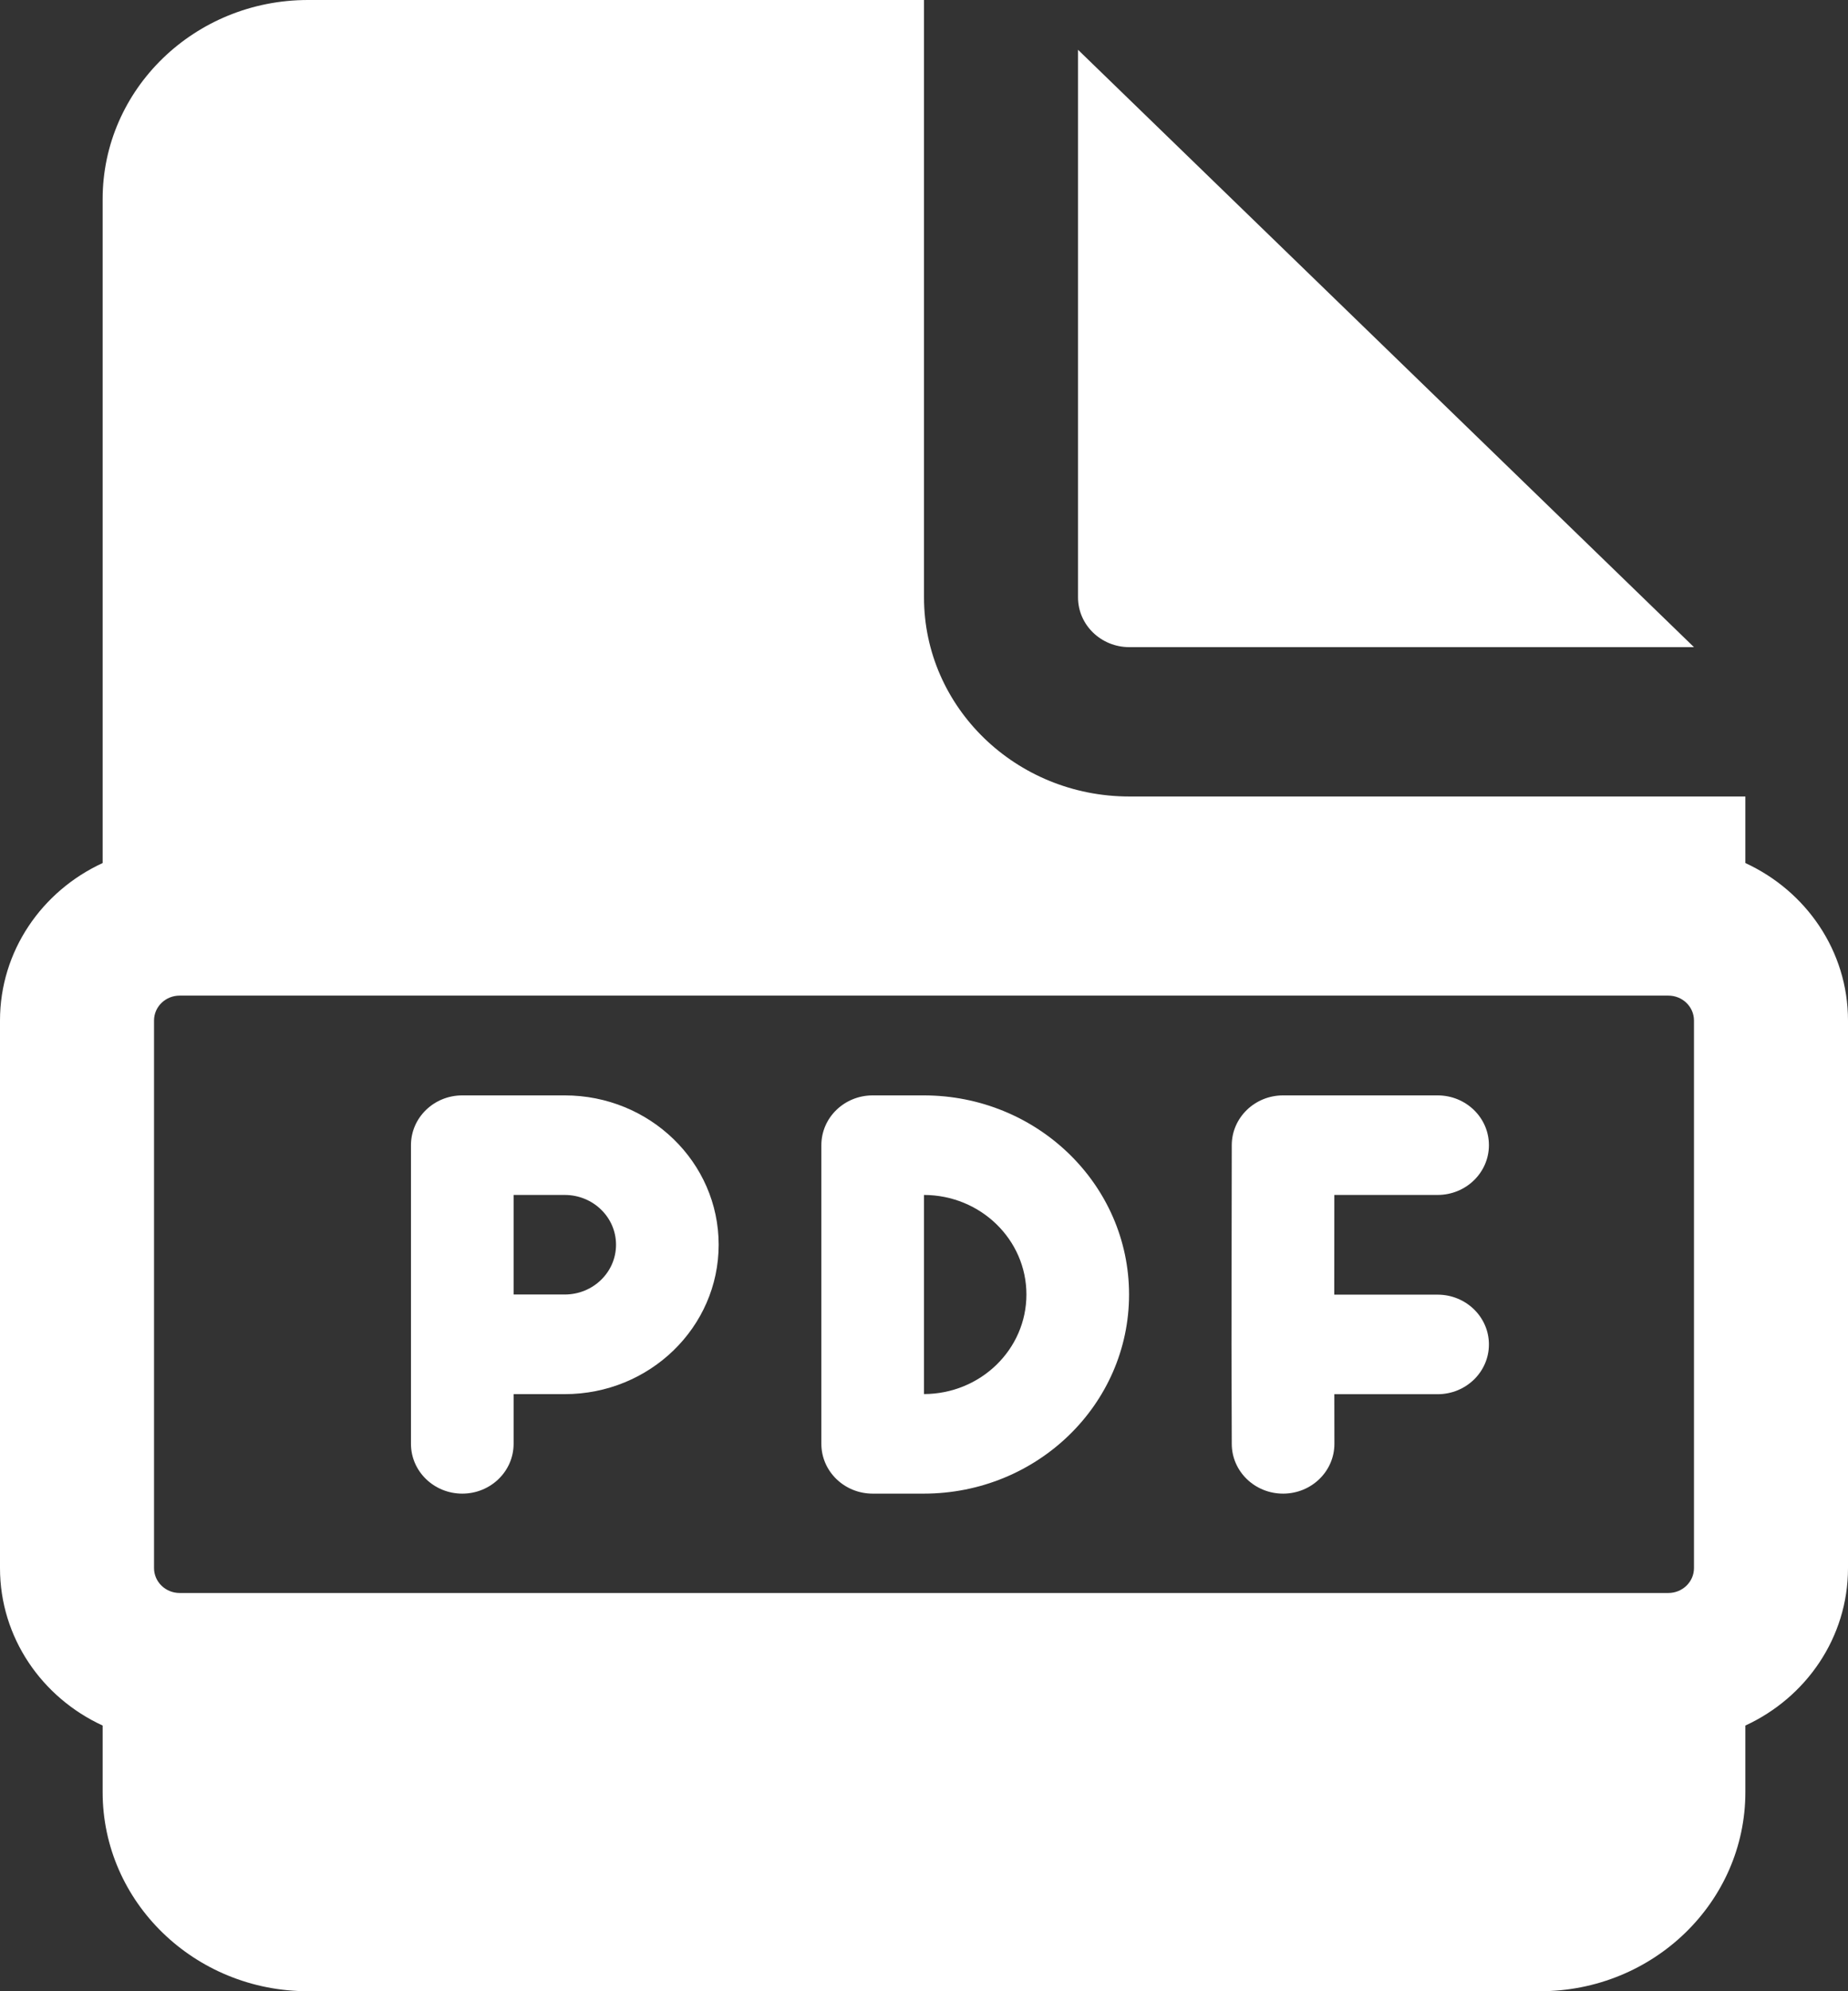
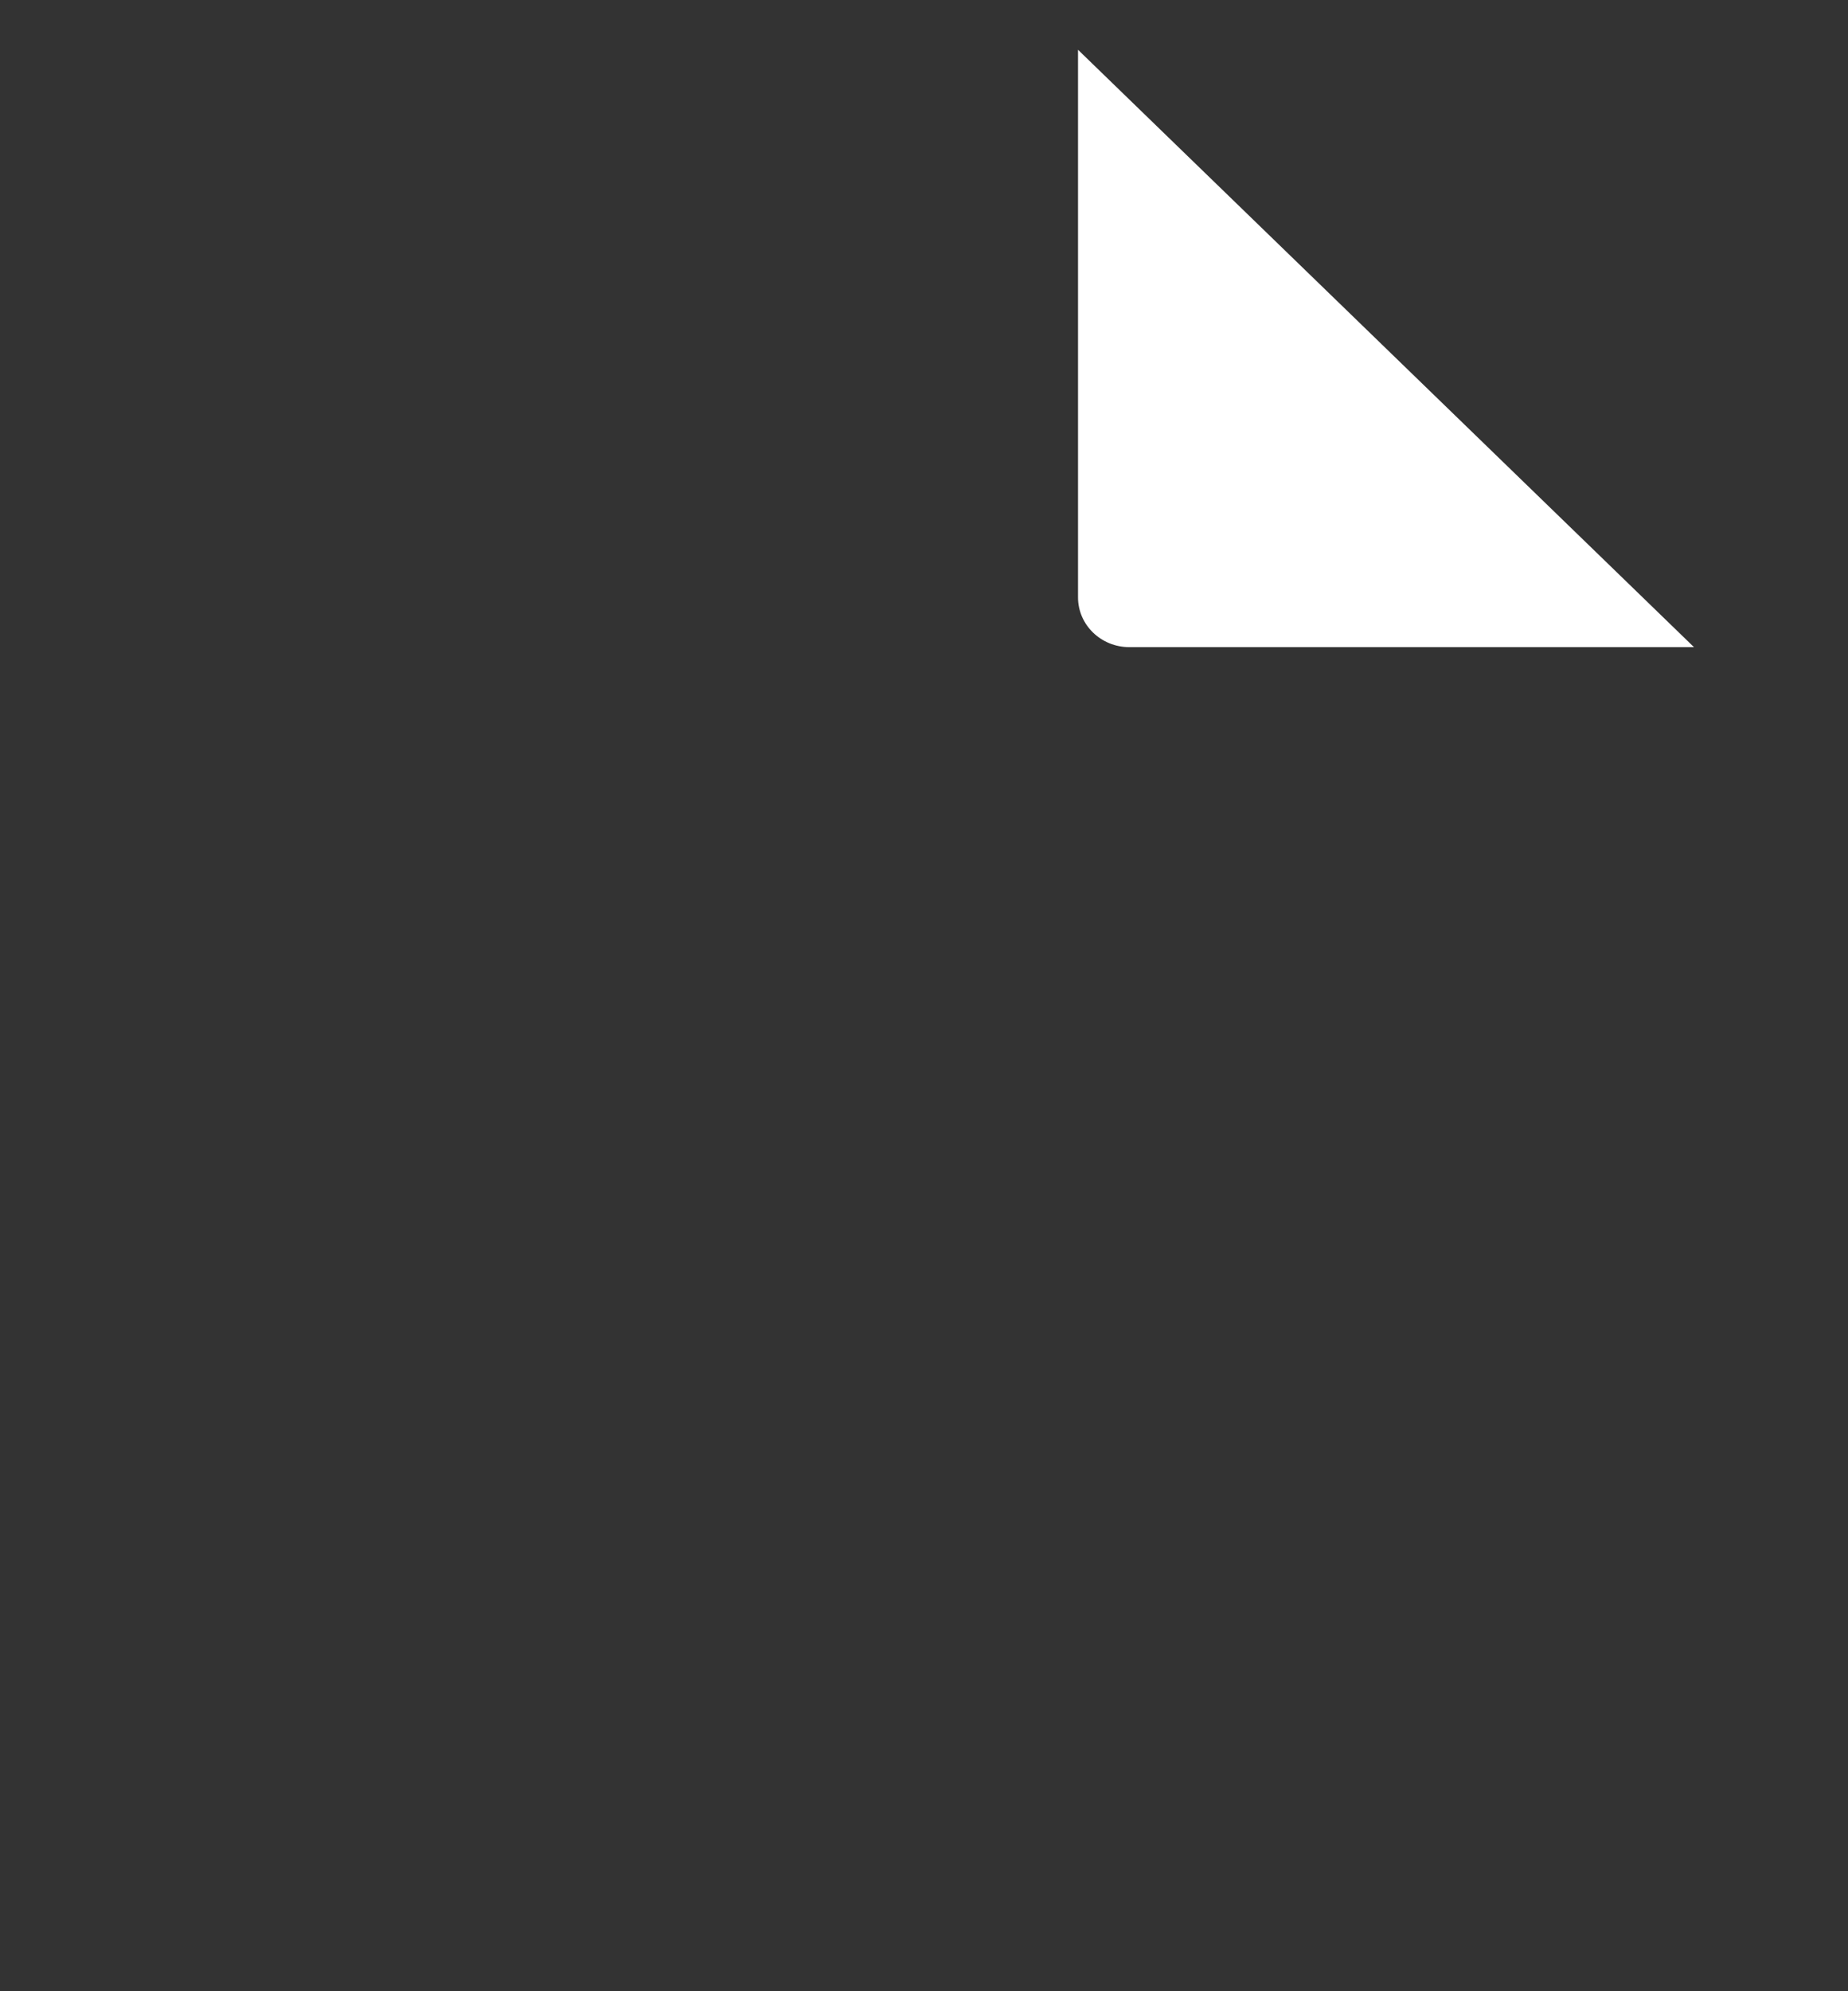
<svg xmlns="http://www.w3.org/2000/svg" width="26" height="28" viewBox="0 0 26 28" fill="none">
  <rect x="0" y="0" width="26" height="28" fill="#333333" stroke="none" />
-   <path fill-rule="evenodd" clip-rule="evenodd" d="M6.504 15.403C6.105 15.403 5.782 15.716 5.782 16.103V20.303C5.782 20.689 6.105 21.003 6.504 21.003C6.903 21.003 7.226 20.689 7.226 20.303V19.604H7.945C9.141 19.604 10.111 18.663 10.111 17.503C10.111 16.343 9.141 15.403 7.945 15.403H6.504ZM7.945 18.203H7.226V16.803H7.945C8.344 16.803 8.667 17.116 8.667 17.503C8.667 17.89 8.344 18.203 7.945 18.203Z" fill="white" />
-   <path d="M17.33 16.102C17.331 15.716 17.654 15.403 18.052 15.403H20.226C20.625 15.403 20.948 15.716 20.948 16.103C20.948 16.489 20.625 16.803 20.226 16.803H18.773L18.772 18.205H20.226C20.625 18.205 20.948 18.519 20.948 18.905C20.948 19.292 20.625 19.605 20.226 19.605H18.773L18.774 20.301C18.775 20.688 18.453 21.002 18.054 21.003C17.655 21.004 17.331 20.691 17.33 20.305L17.326 18.907V18.904L17.33 16.102Z" fill="white" />
-   <path fill-rule="evenodd" clip-rule="evenodd" d="M12.278 15.403C11.879 15.403 11.556 15.716 11.556 16.103V20.303C11.556 20.689 11.879 21.003 12.278 21.003H12.996C14.592 21.003 15.885 19.749 15.885 18.203C15.885 16.657 14.592 15.403 12.996 15.403H12.278ZM13 19.603V16.803C13.796 16.805 14.441 17.431 14.441 18.203C14.441 18.975 13.796 19.601 13 19.603Z" fill="white" />
-   <path fill-rule="evenodd" clip-rule="evenodd" d="M13 8.4V0H4.333C2.738 0 1.444 1.254 1.444 2.8V12.136C0.59 12.529 0 13.373 0 14.35V22.05C0 23.027 0.59 23.871 1.444 24.264V25.2C1.444 26.746 2.738 28 4.333 28H21.667C23.262 28 24.556 26.746 24.556 25.2V24.264C25.41 23.871 26 23.027 26 22.05V14.35C26 13.373 25.41 12.529 24.556 12.136V11.2H15.889C14.293 11.2 13 9.946 13 8.4ZM2.528 14C2.328 14 2.167 14.157 2.167 14.35V22.05C2.167 22.243 2.328 22.4 2.528 22.4H23.472C23.672 22.4 23.833 22.243 23.833 22.05V14.35C23.833 14.157 23.672 14 23.472 14H2.528Z" fill="white" />
  <path d="M15.167 8.4V0.7L23.833 9.1H15.889C15.49 9.1 15.167 8.787 15.167 8.4Z" fill="white" />
</svg>